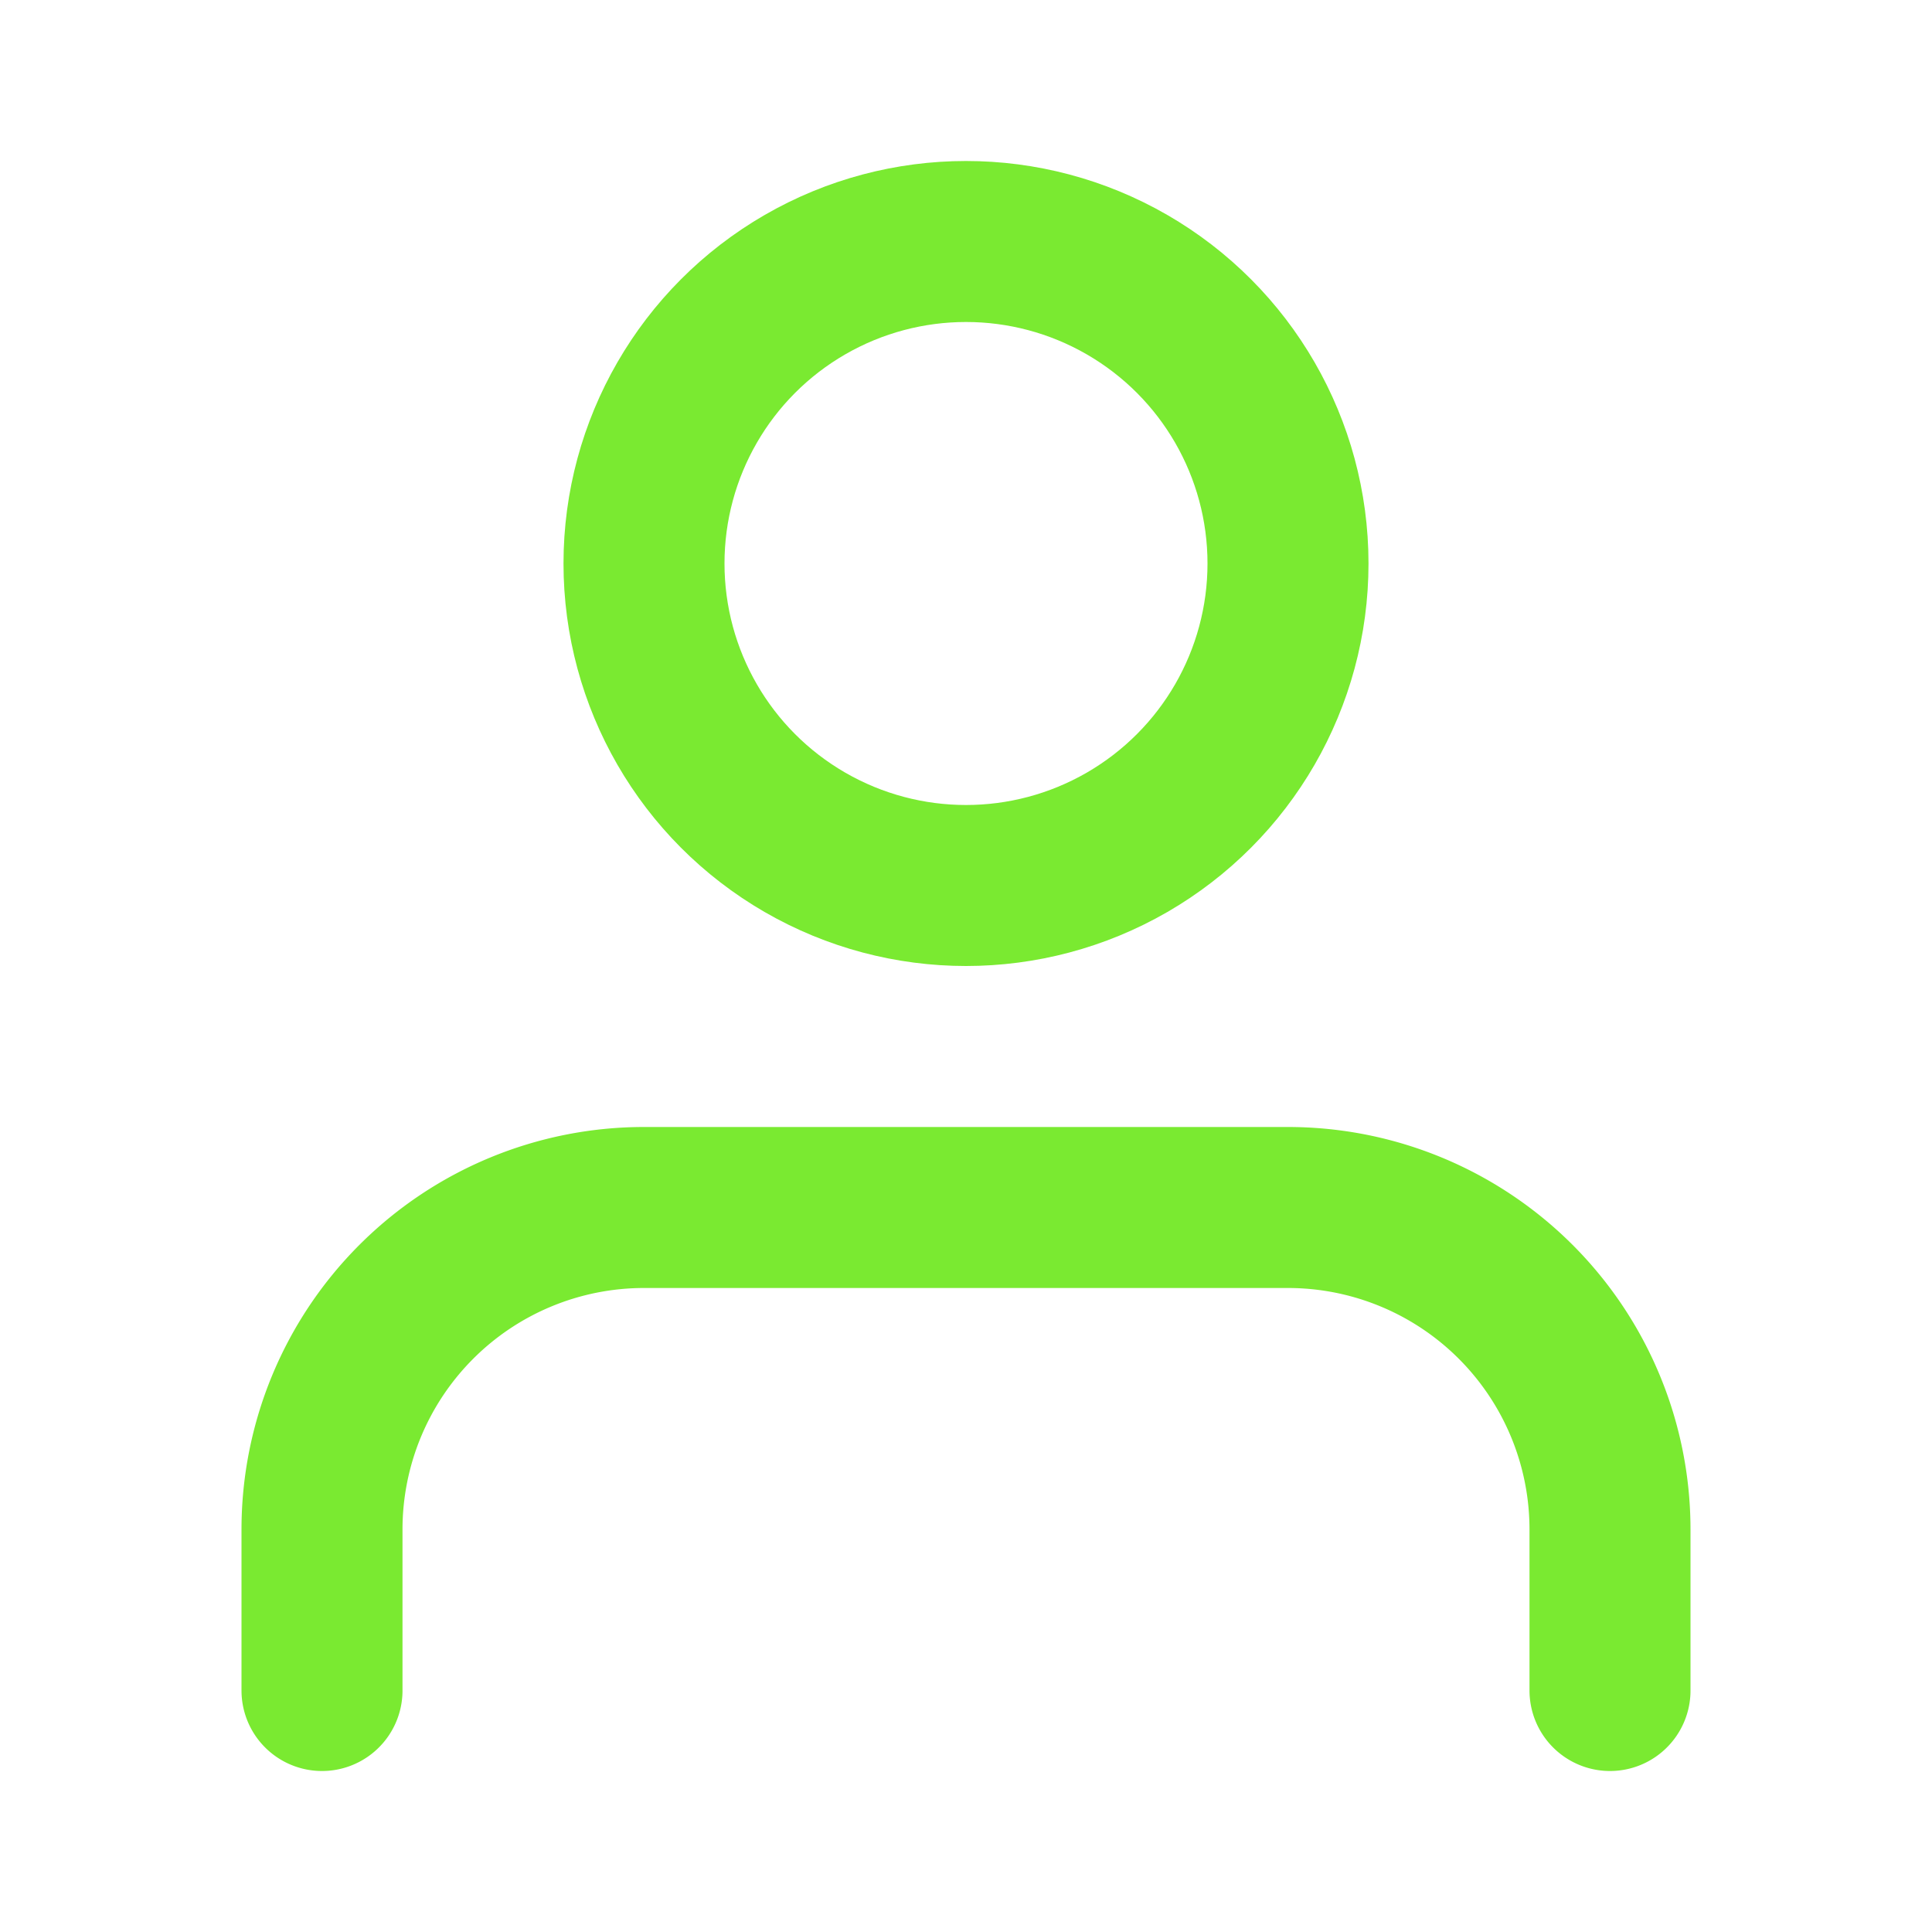
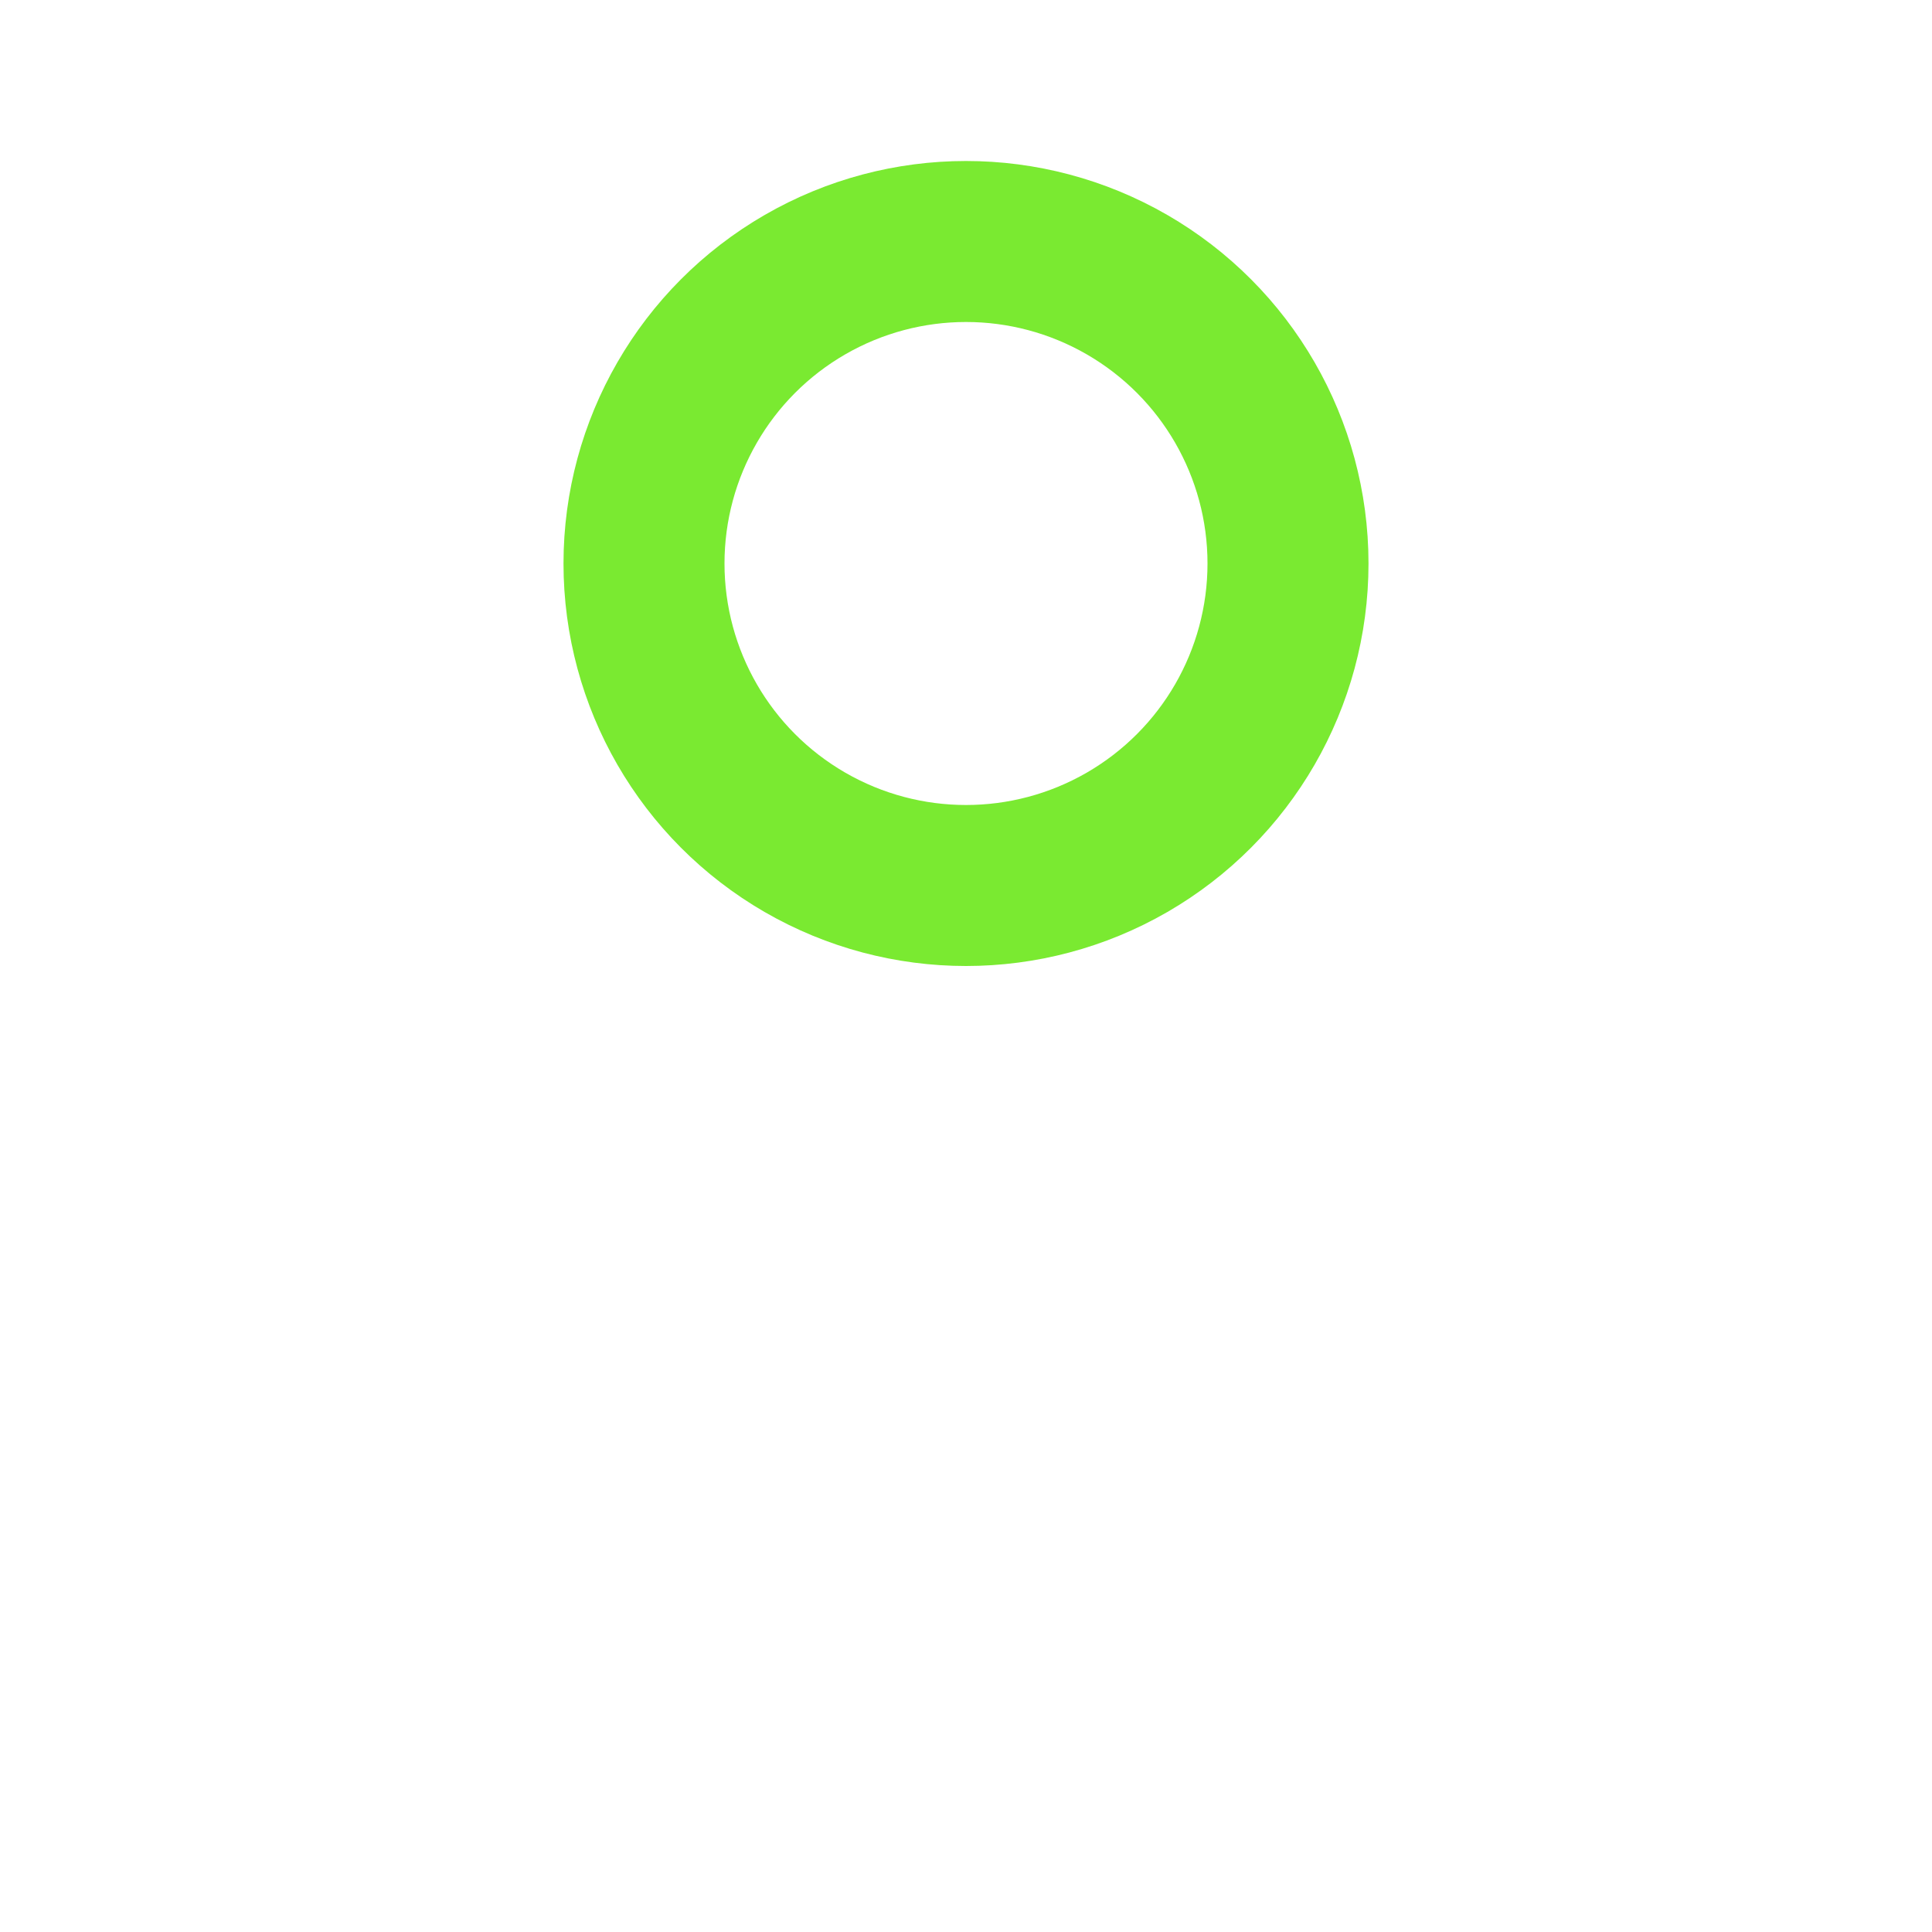
<svg xmlns="http://www.w3.org/2000/svg" width="24" height="24" viewBox="0 0 24 24" fill="none" stroke="#7aea31" stroke-width="2" stroke-linecap="round" stroke-linejoin="round" class="feather feather-user">
-   <path d="M20 21v-2a4 4 0 0 0-4-4H8a4 4 0 0 0-4 4v2" />
  <circle cx="12" cy="7" r="4" />
</svg>